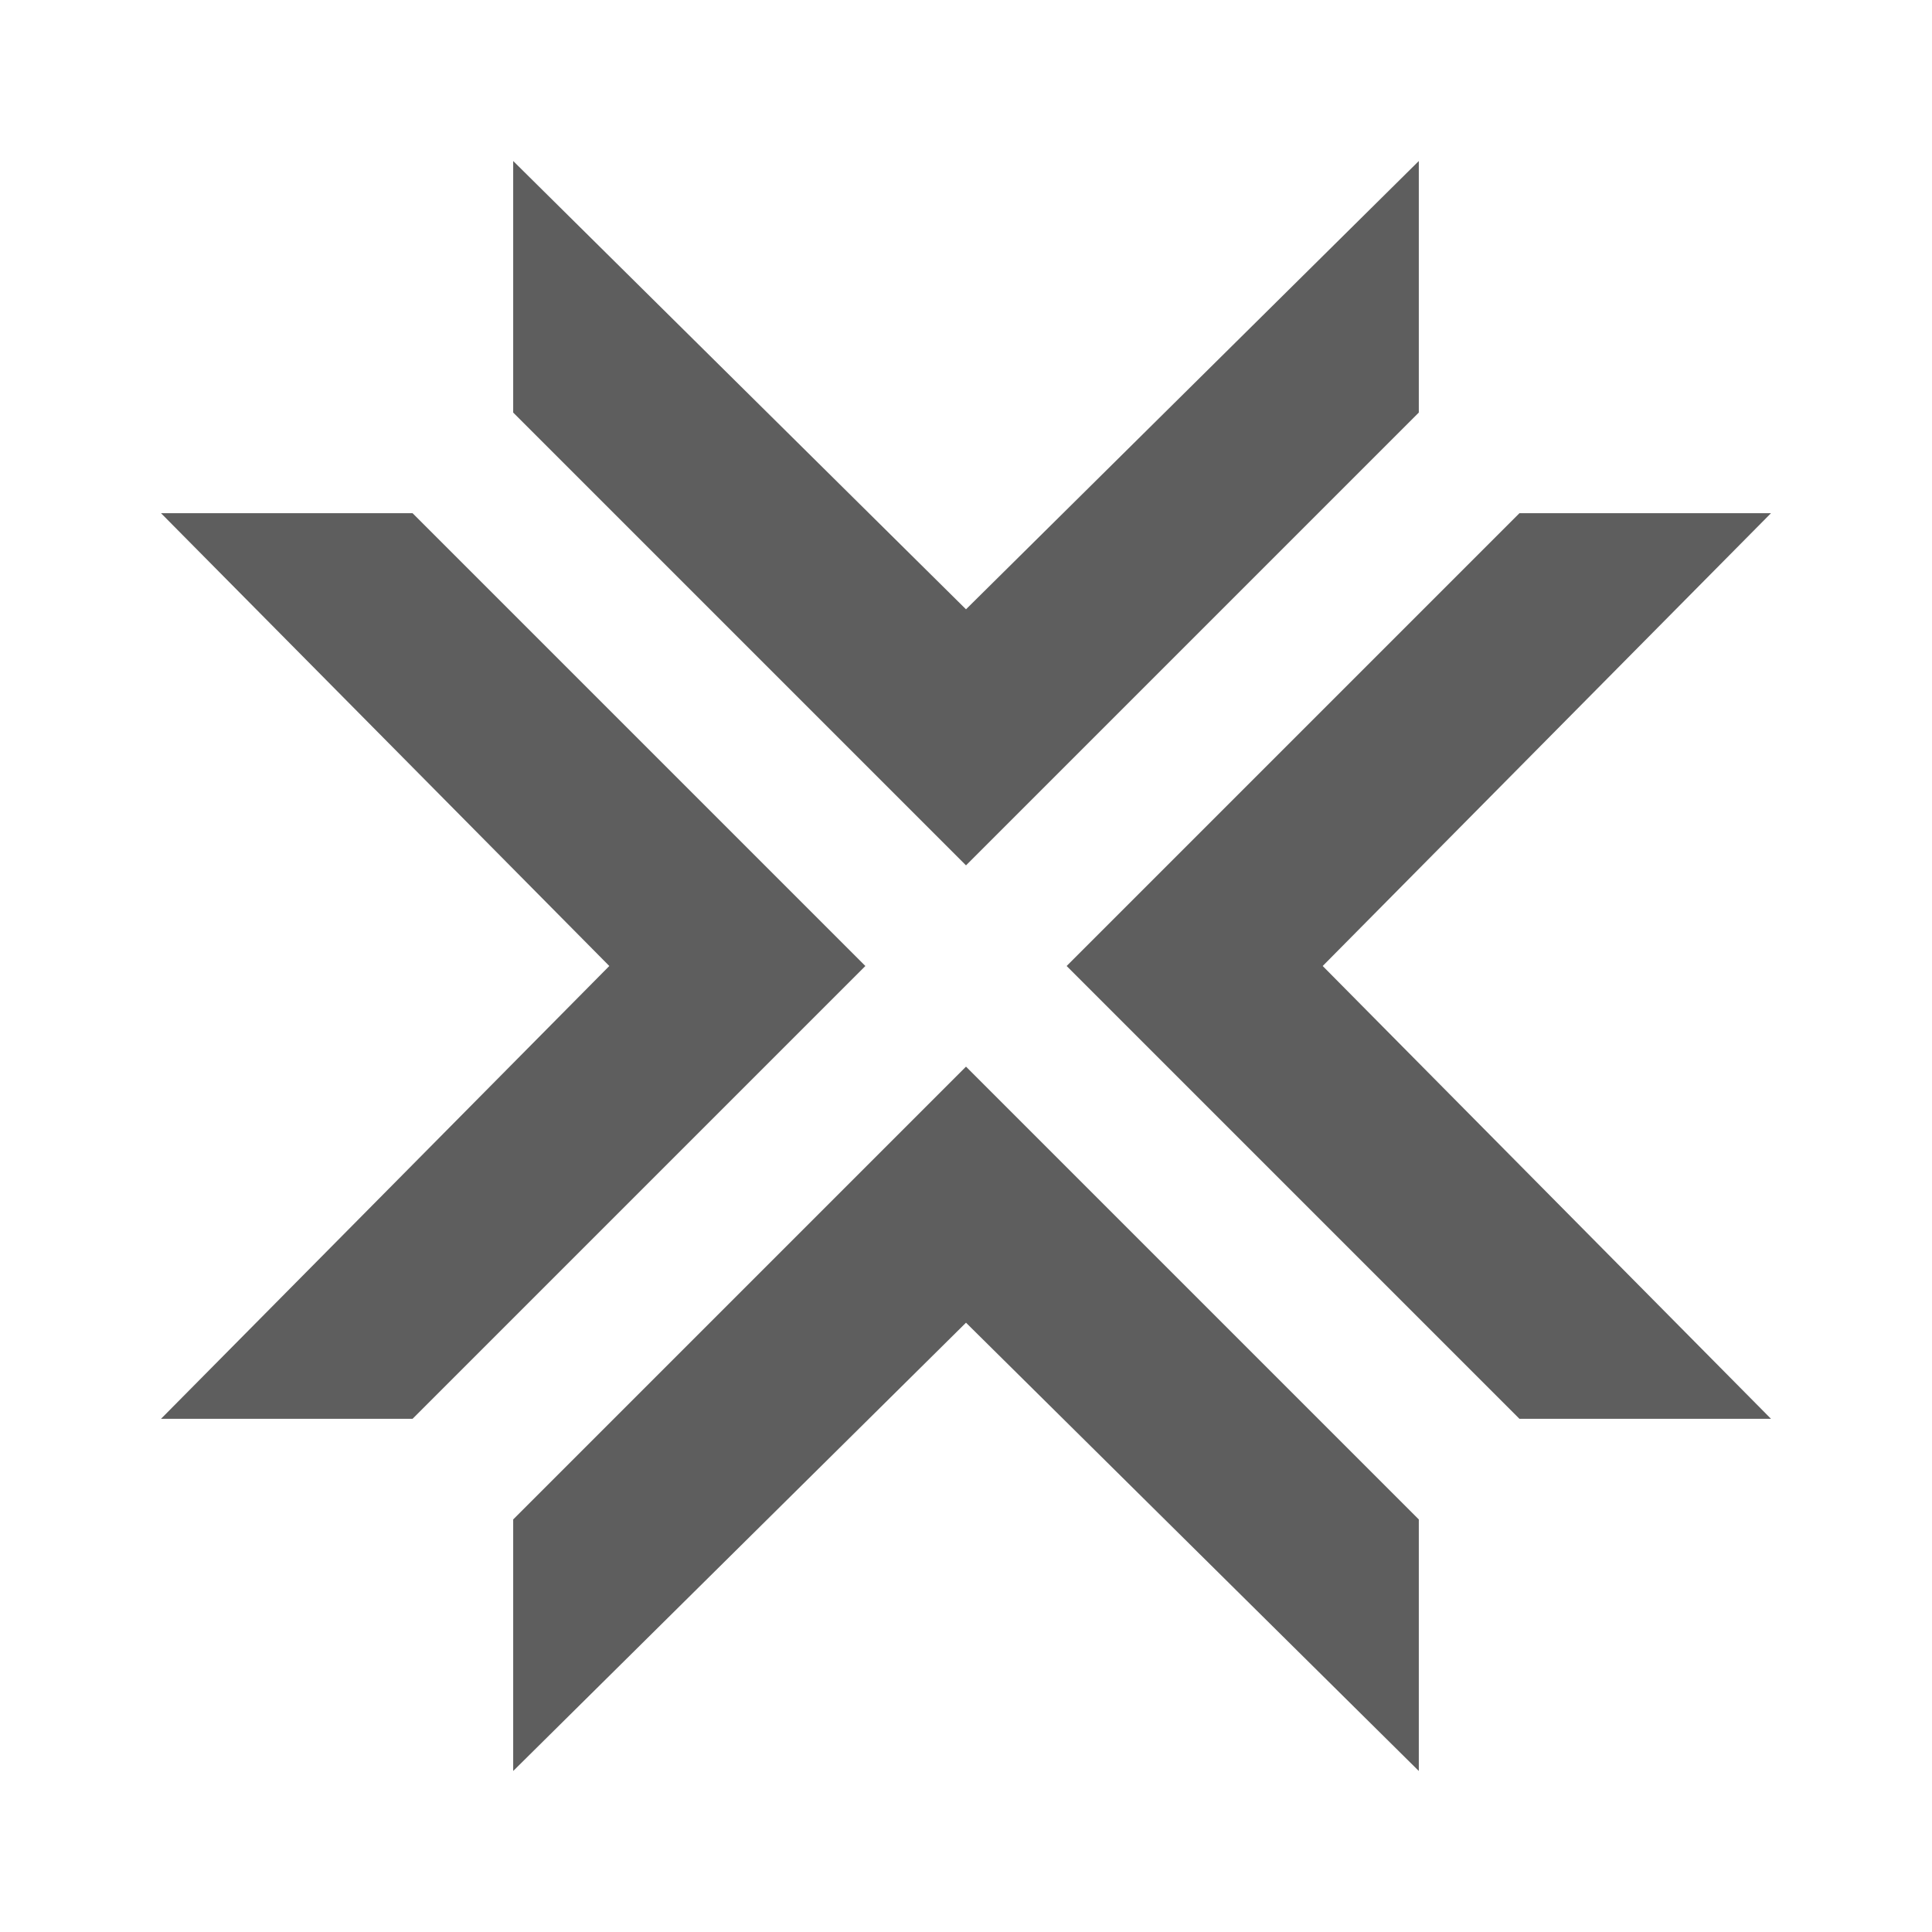
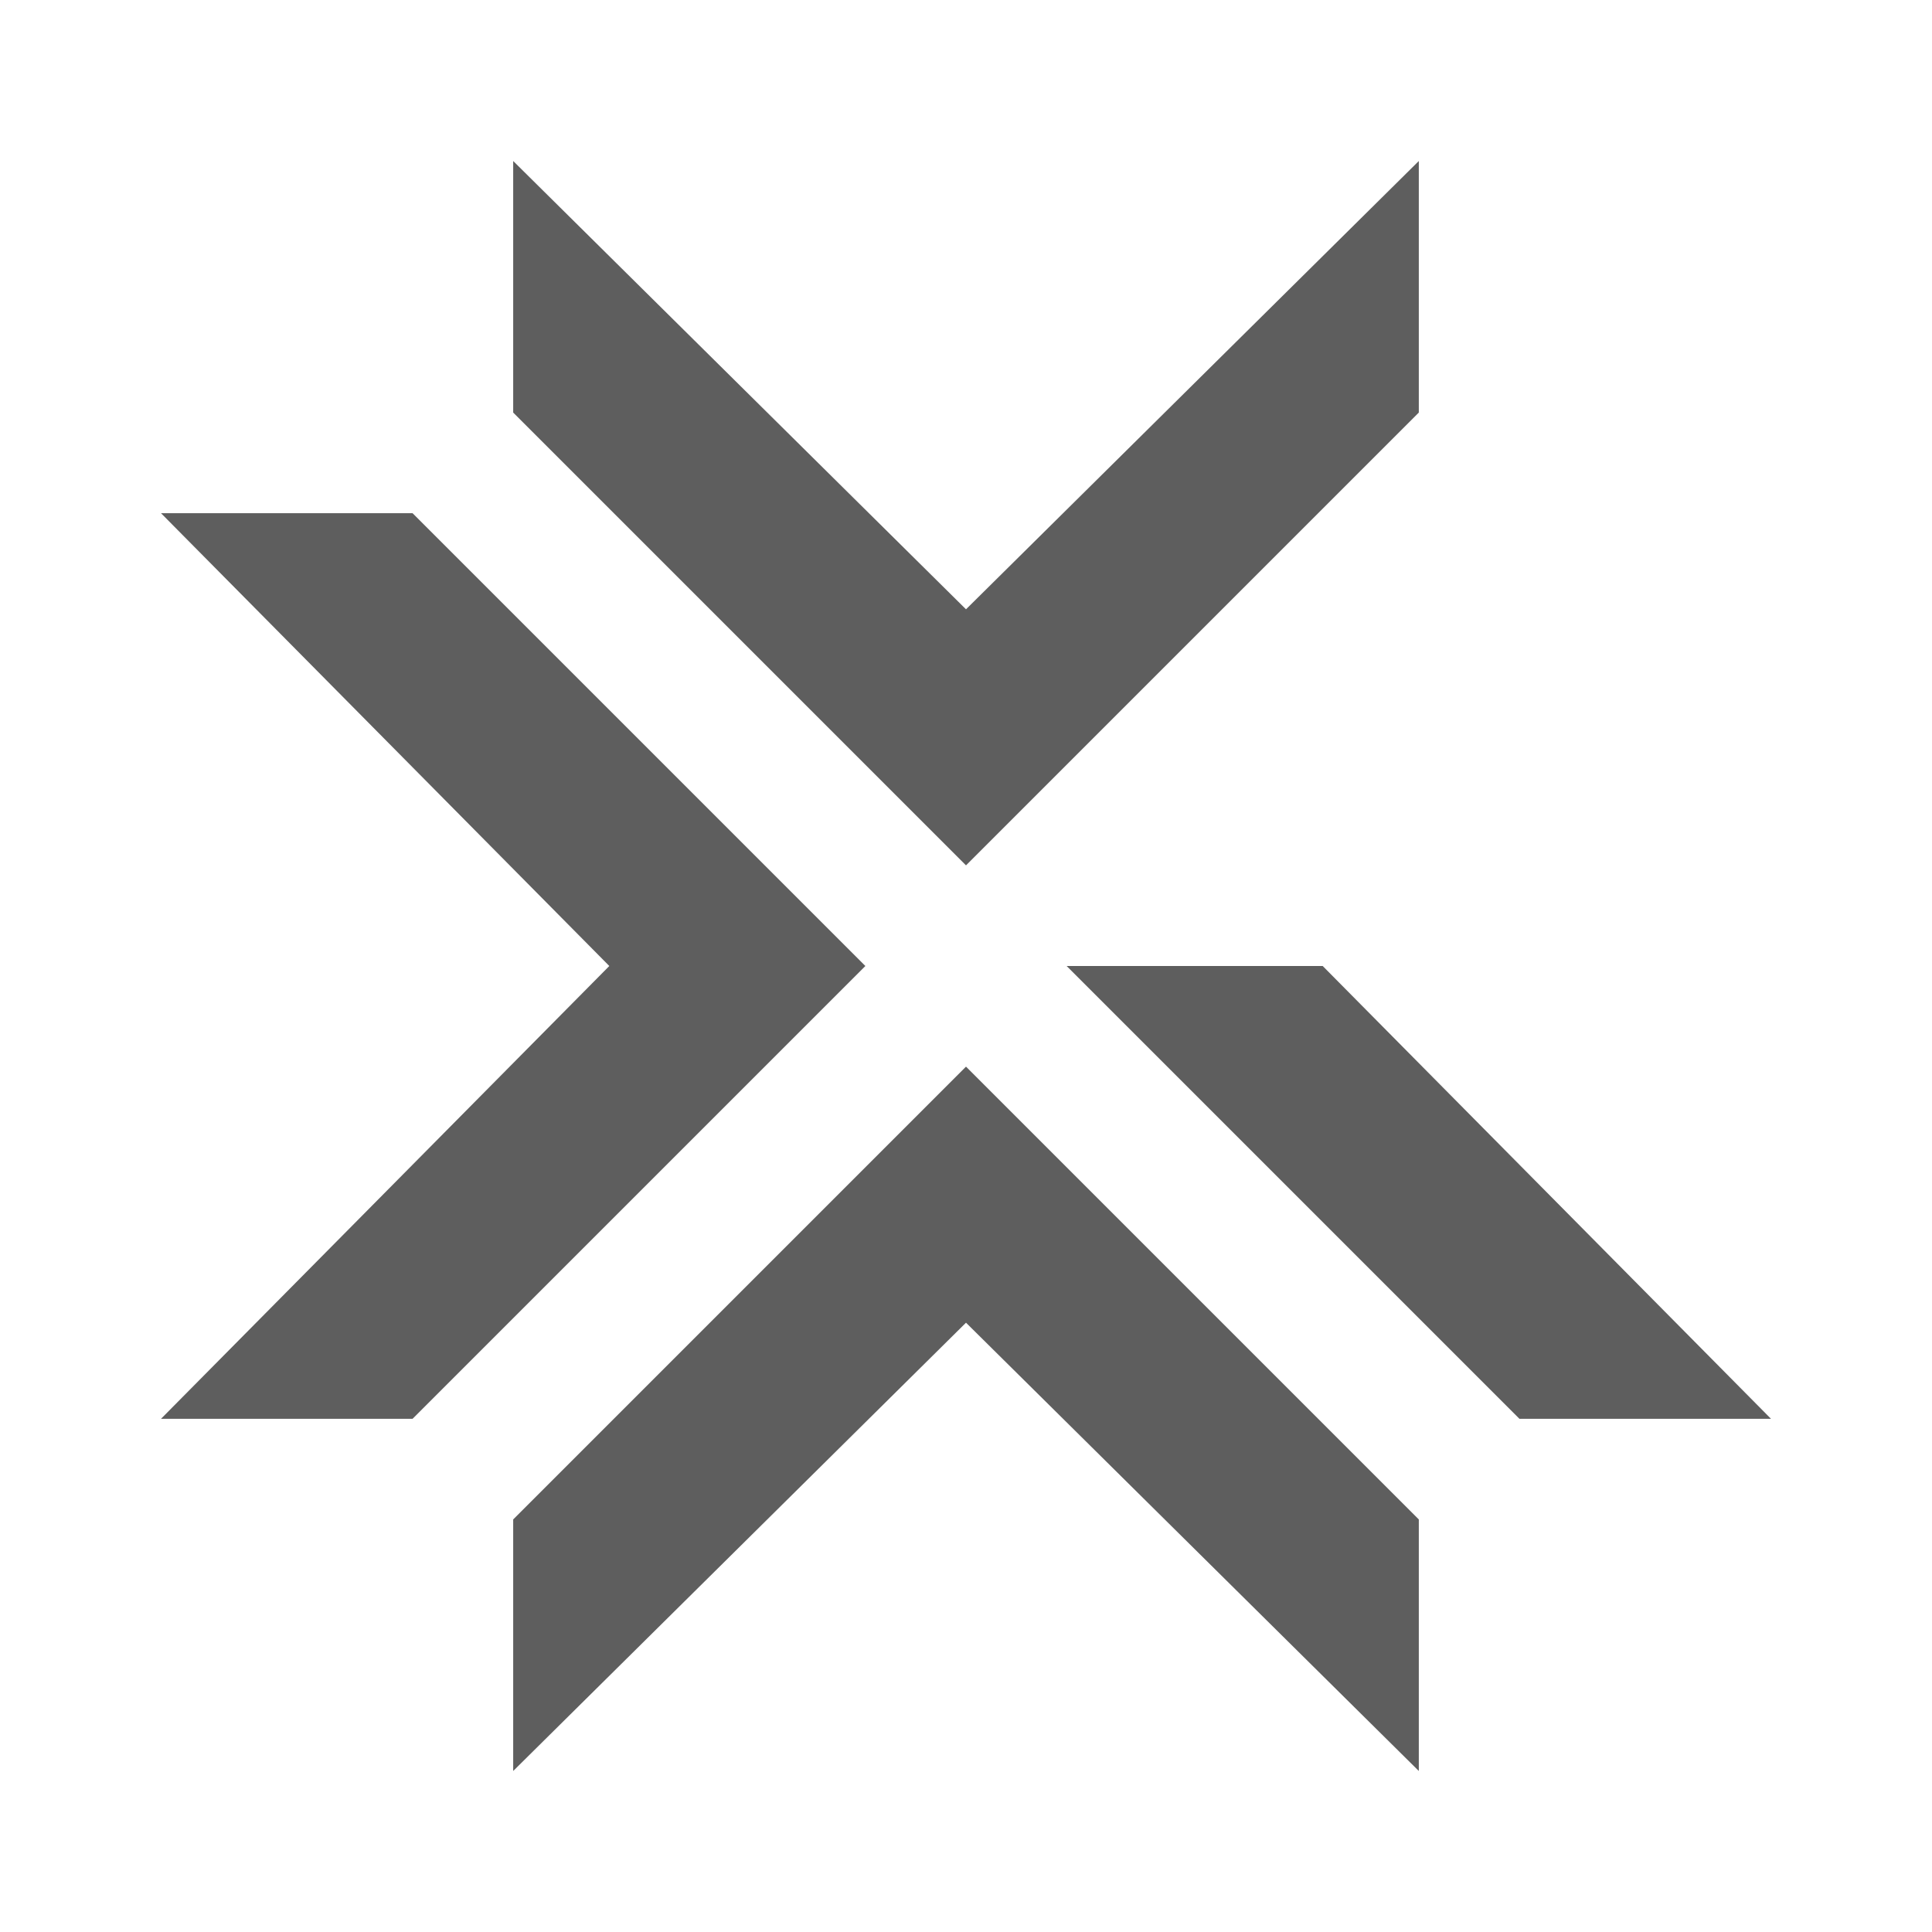
<svg xmlns="http://www.w3.org/2000/svg" width="128" height="128" viewBox="0 0 128 128" fill="none">
-   <path d="M34 27.333V10.667L64 40.368L94 10.667V27.333L64 57.333L34 27.333ZM34 100.667V117.333L64 87.632L94 117.333V100.667L64 70.667L34 100.667ZM100.667 94H117.333L87.632 64L117.333 34H100.667L70.667 64L100.667 94ZM27.333 94H10.667L40.368 64L10.667 34H27.333L57.333 64L27.333 94Z" fill="#5E5E5E" />
+   <path d="M34 27.333V10.667L64 40.368L94 10.667V27.333L64 57.333L34 27.333ZM34 100.667V117.333L64 87.632L94 117.333V100.667L64 70.667L34 100.667ZM100.667 94H117.333L87.632 64H100.667L70.667 64L100.667 94ZM27.333 94H10.667L40.368 64L10.667 34H27.333L57.333 64L27.333 94Z" fill="#5E5E5E" />
</svg>